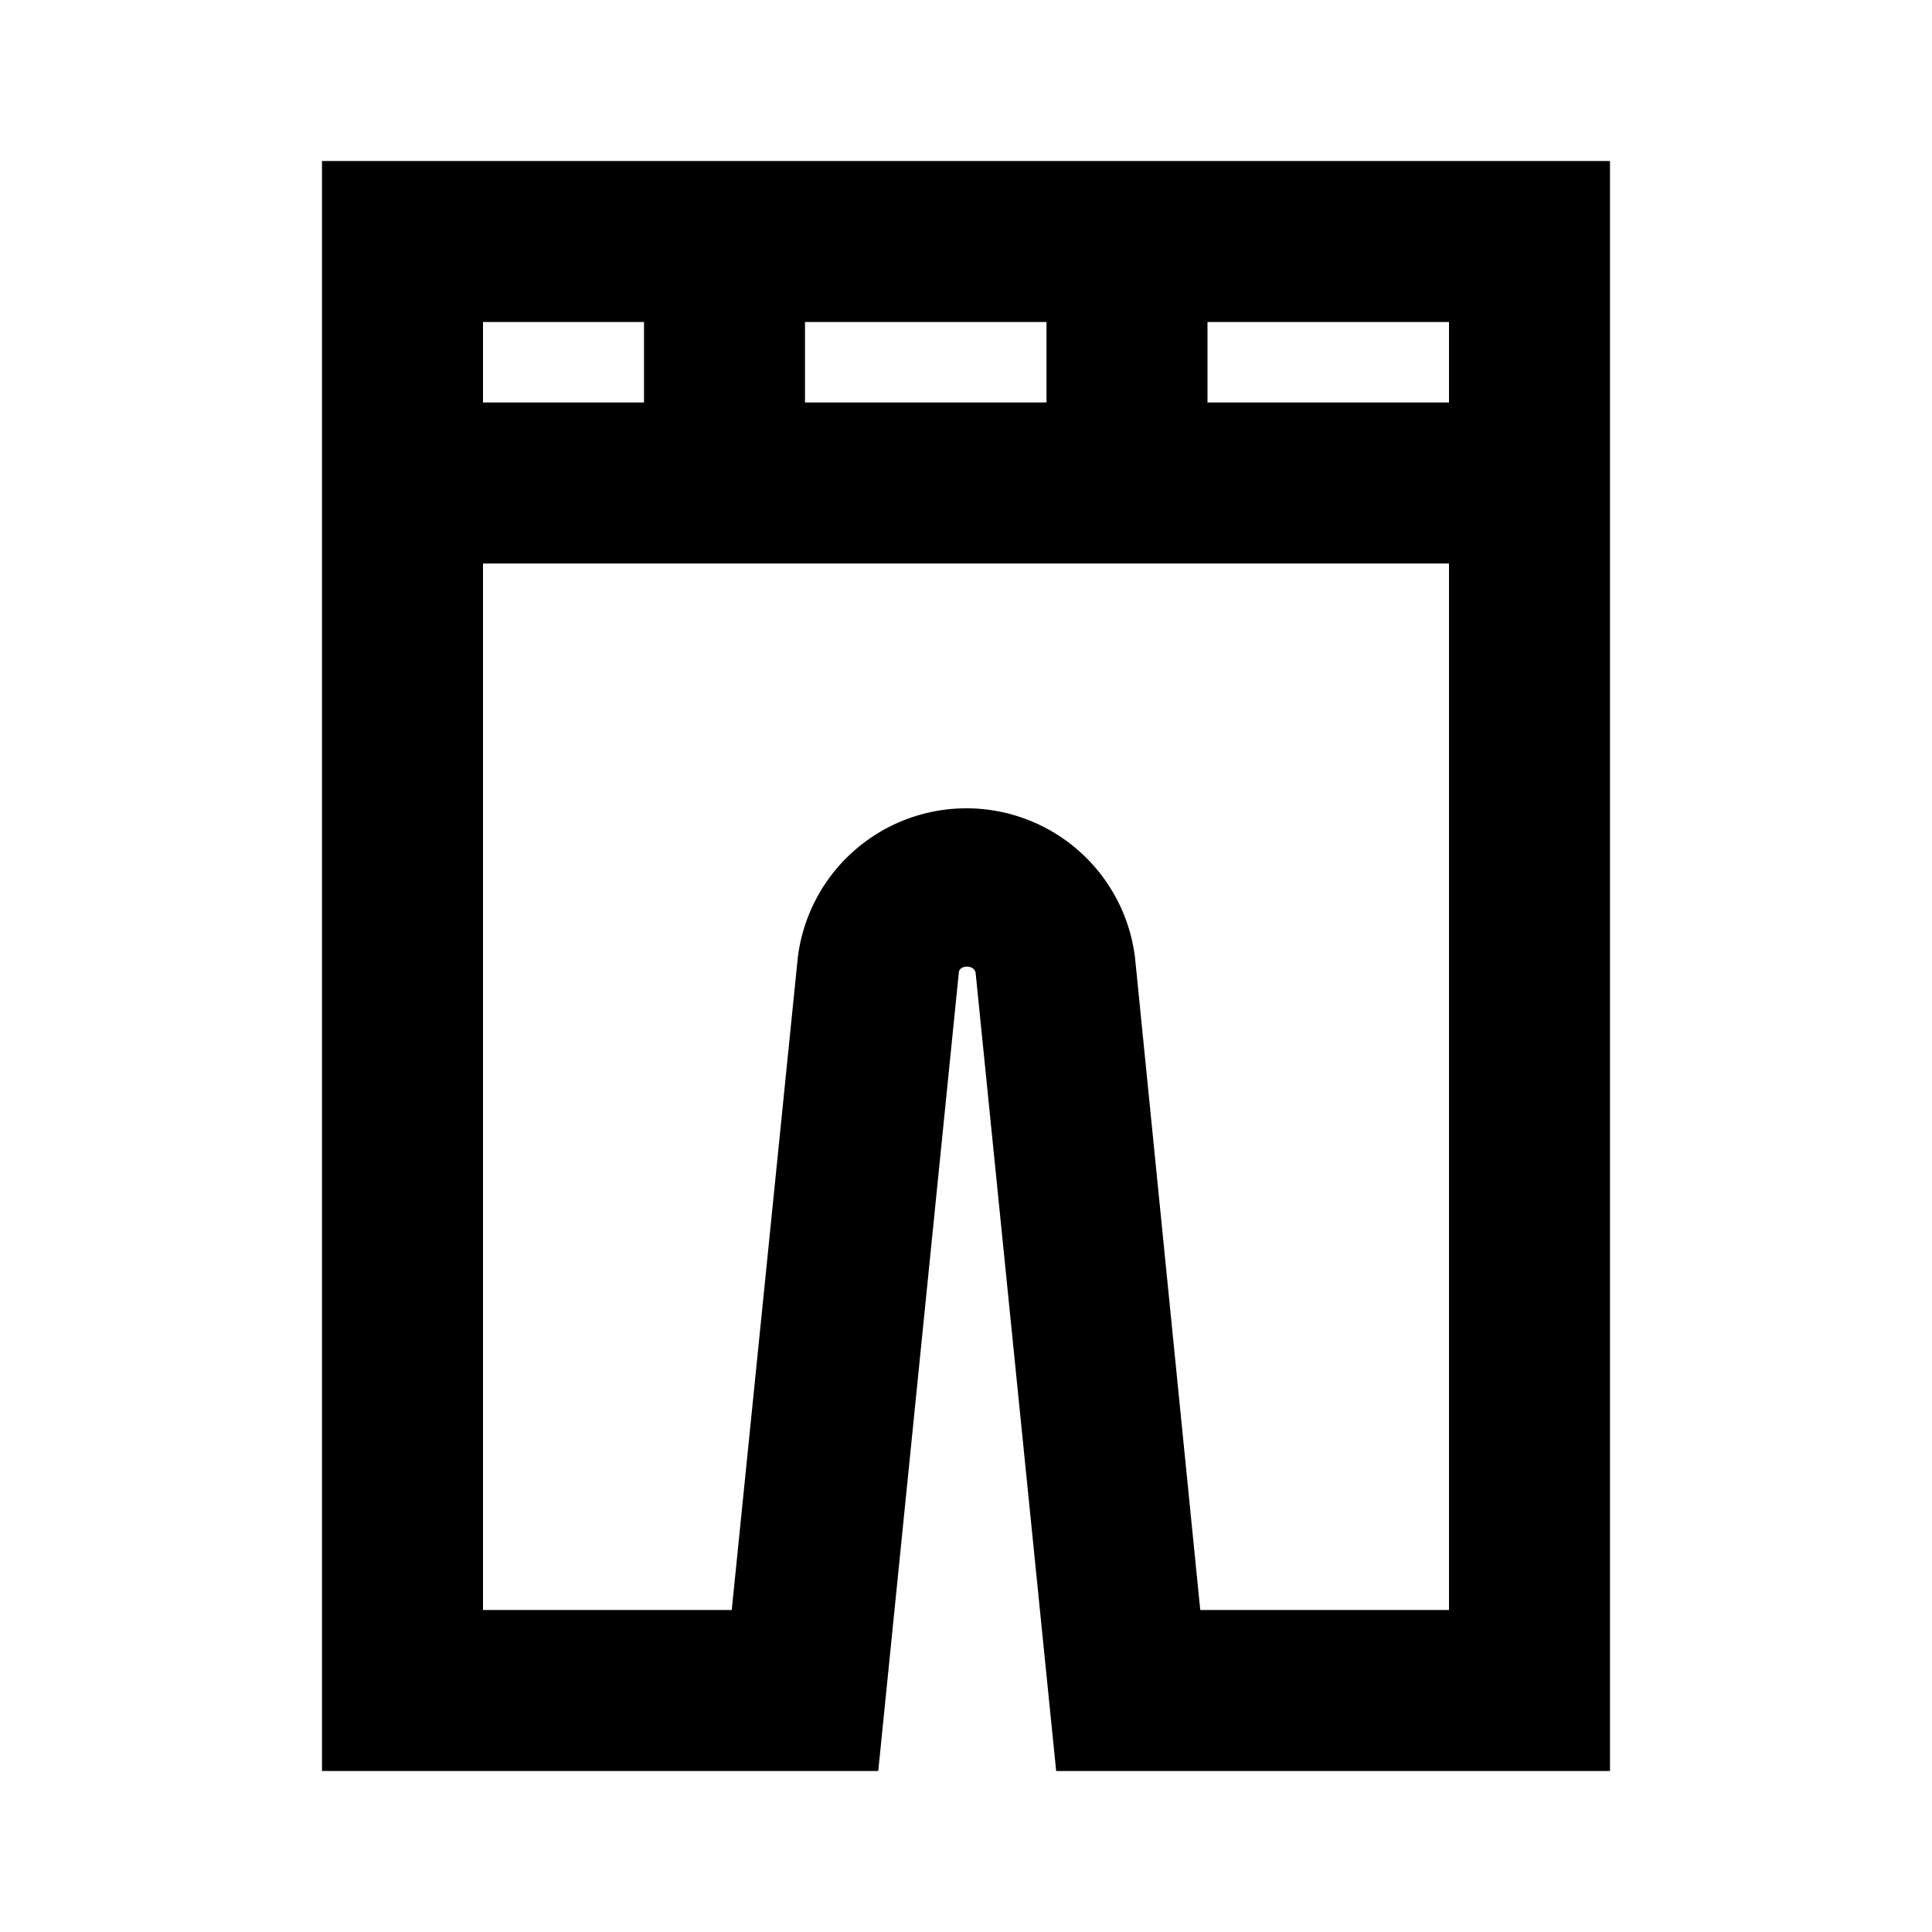
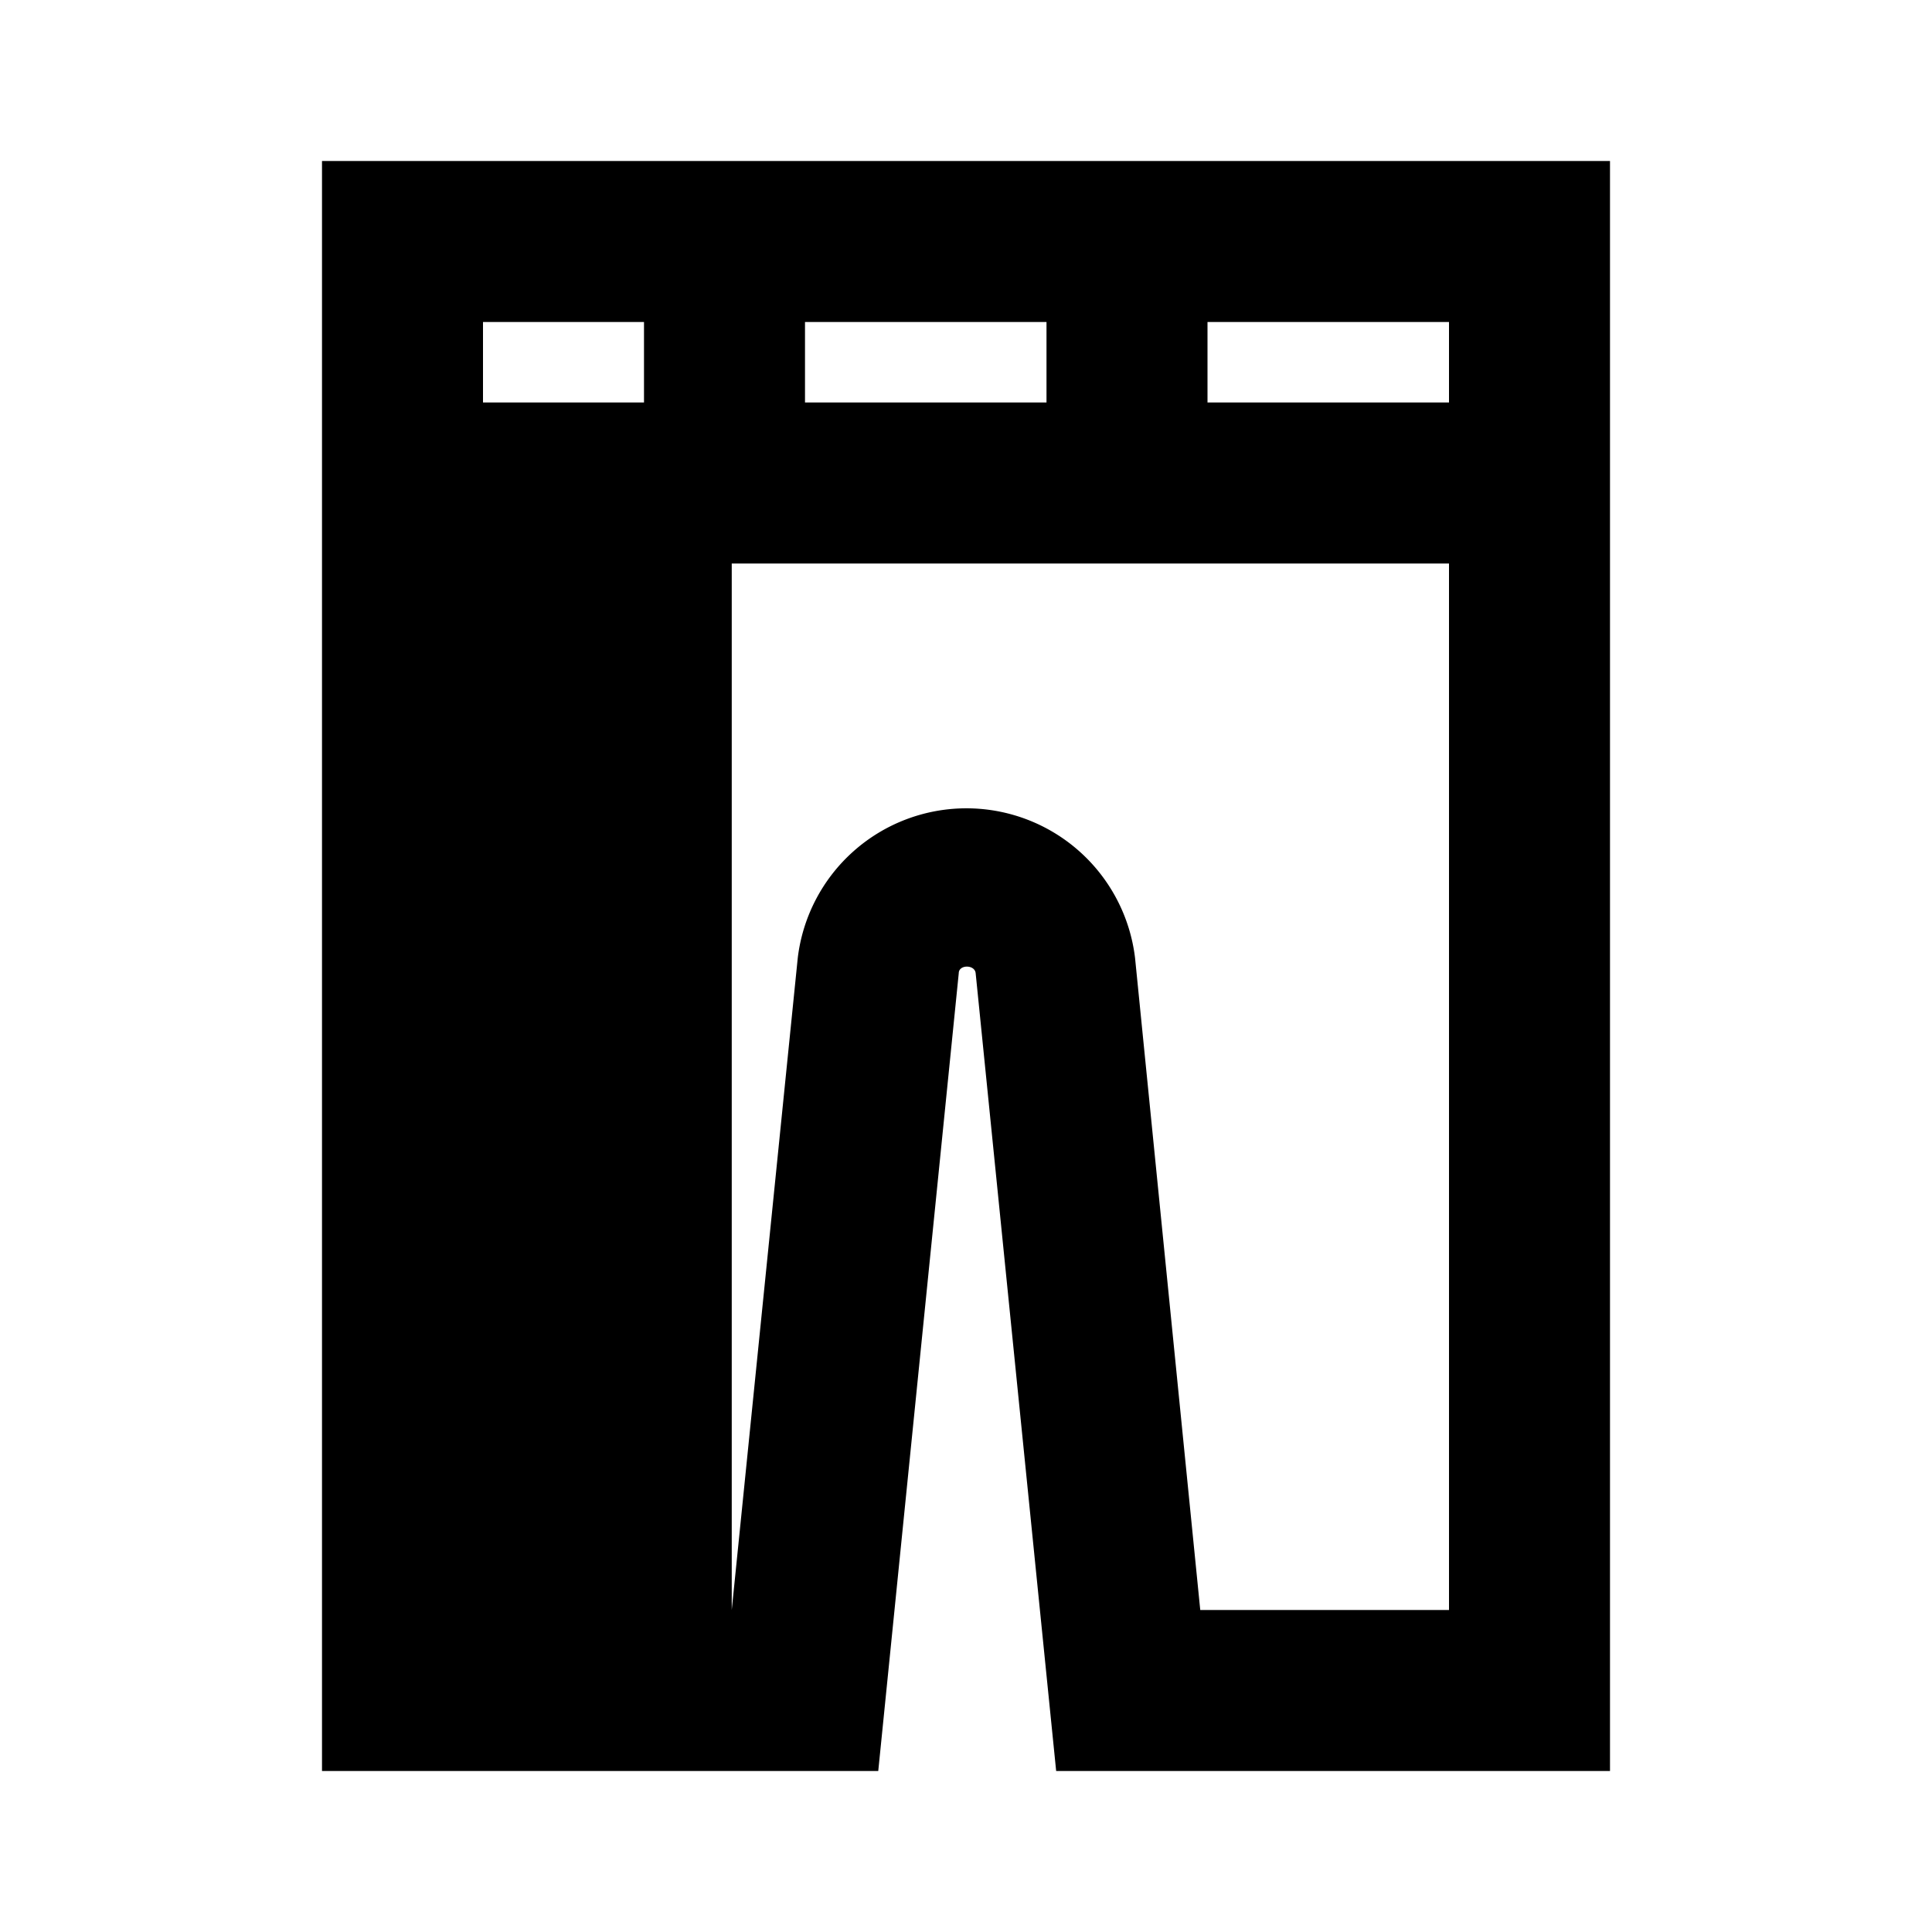
<svg xmlns="http://www.w3.org/2000/svg" fill="#000000" width="800px" height="800px" viewBox="0 0 24 24">
  <title />
  <g data-name="Layer 2" id="Layer_2">
-     <path d="M10.91,22l1-9.91c0-.11.2-.11.21,0l1,9.91H20V2H4V22ZM18,20H14.91l-.81-8.1a2.11,2.11,0,0,0-4.19,0L9.09,20H6V7H18ZM10,5V4h3V5Zm8,0H15V4h3ZM8,4V5H6V4Z" />
+     <path d="M10.91,22l1-9.91c0-.11.2-.11.21,0l1,9.91H20V2H4V22ZM18,20H14.91l-.81-8.1a2.11,2.11,0,0,0-4.19,0L9.09,20V7H18ZM10,5V4h3V5Zm8,0H15V4h3ZM8,4V5H6V4Z" />
  </g>
</svg>